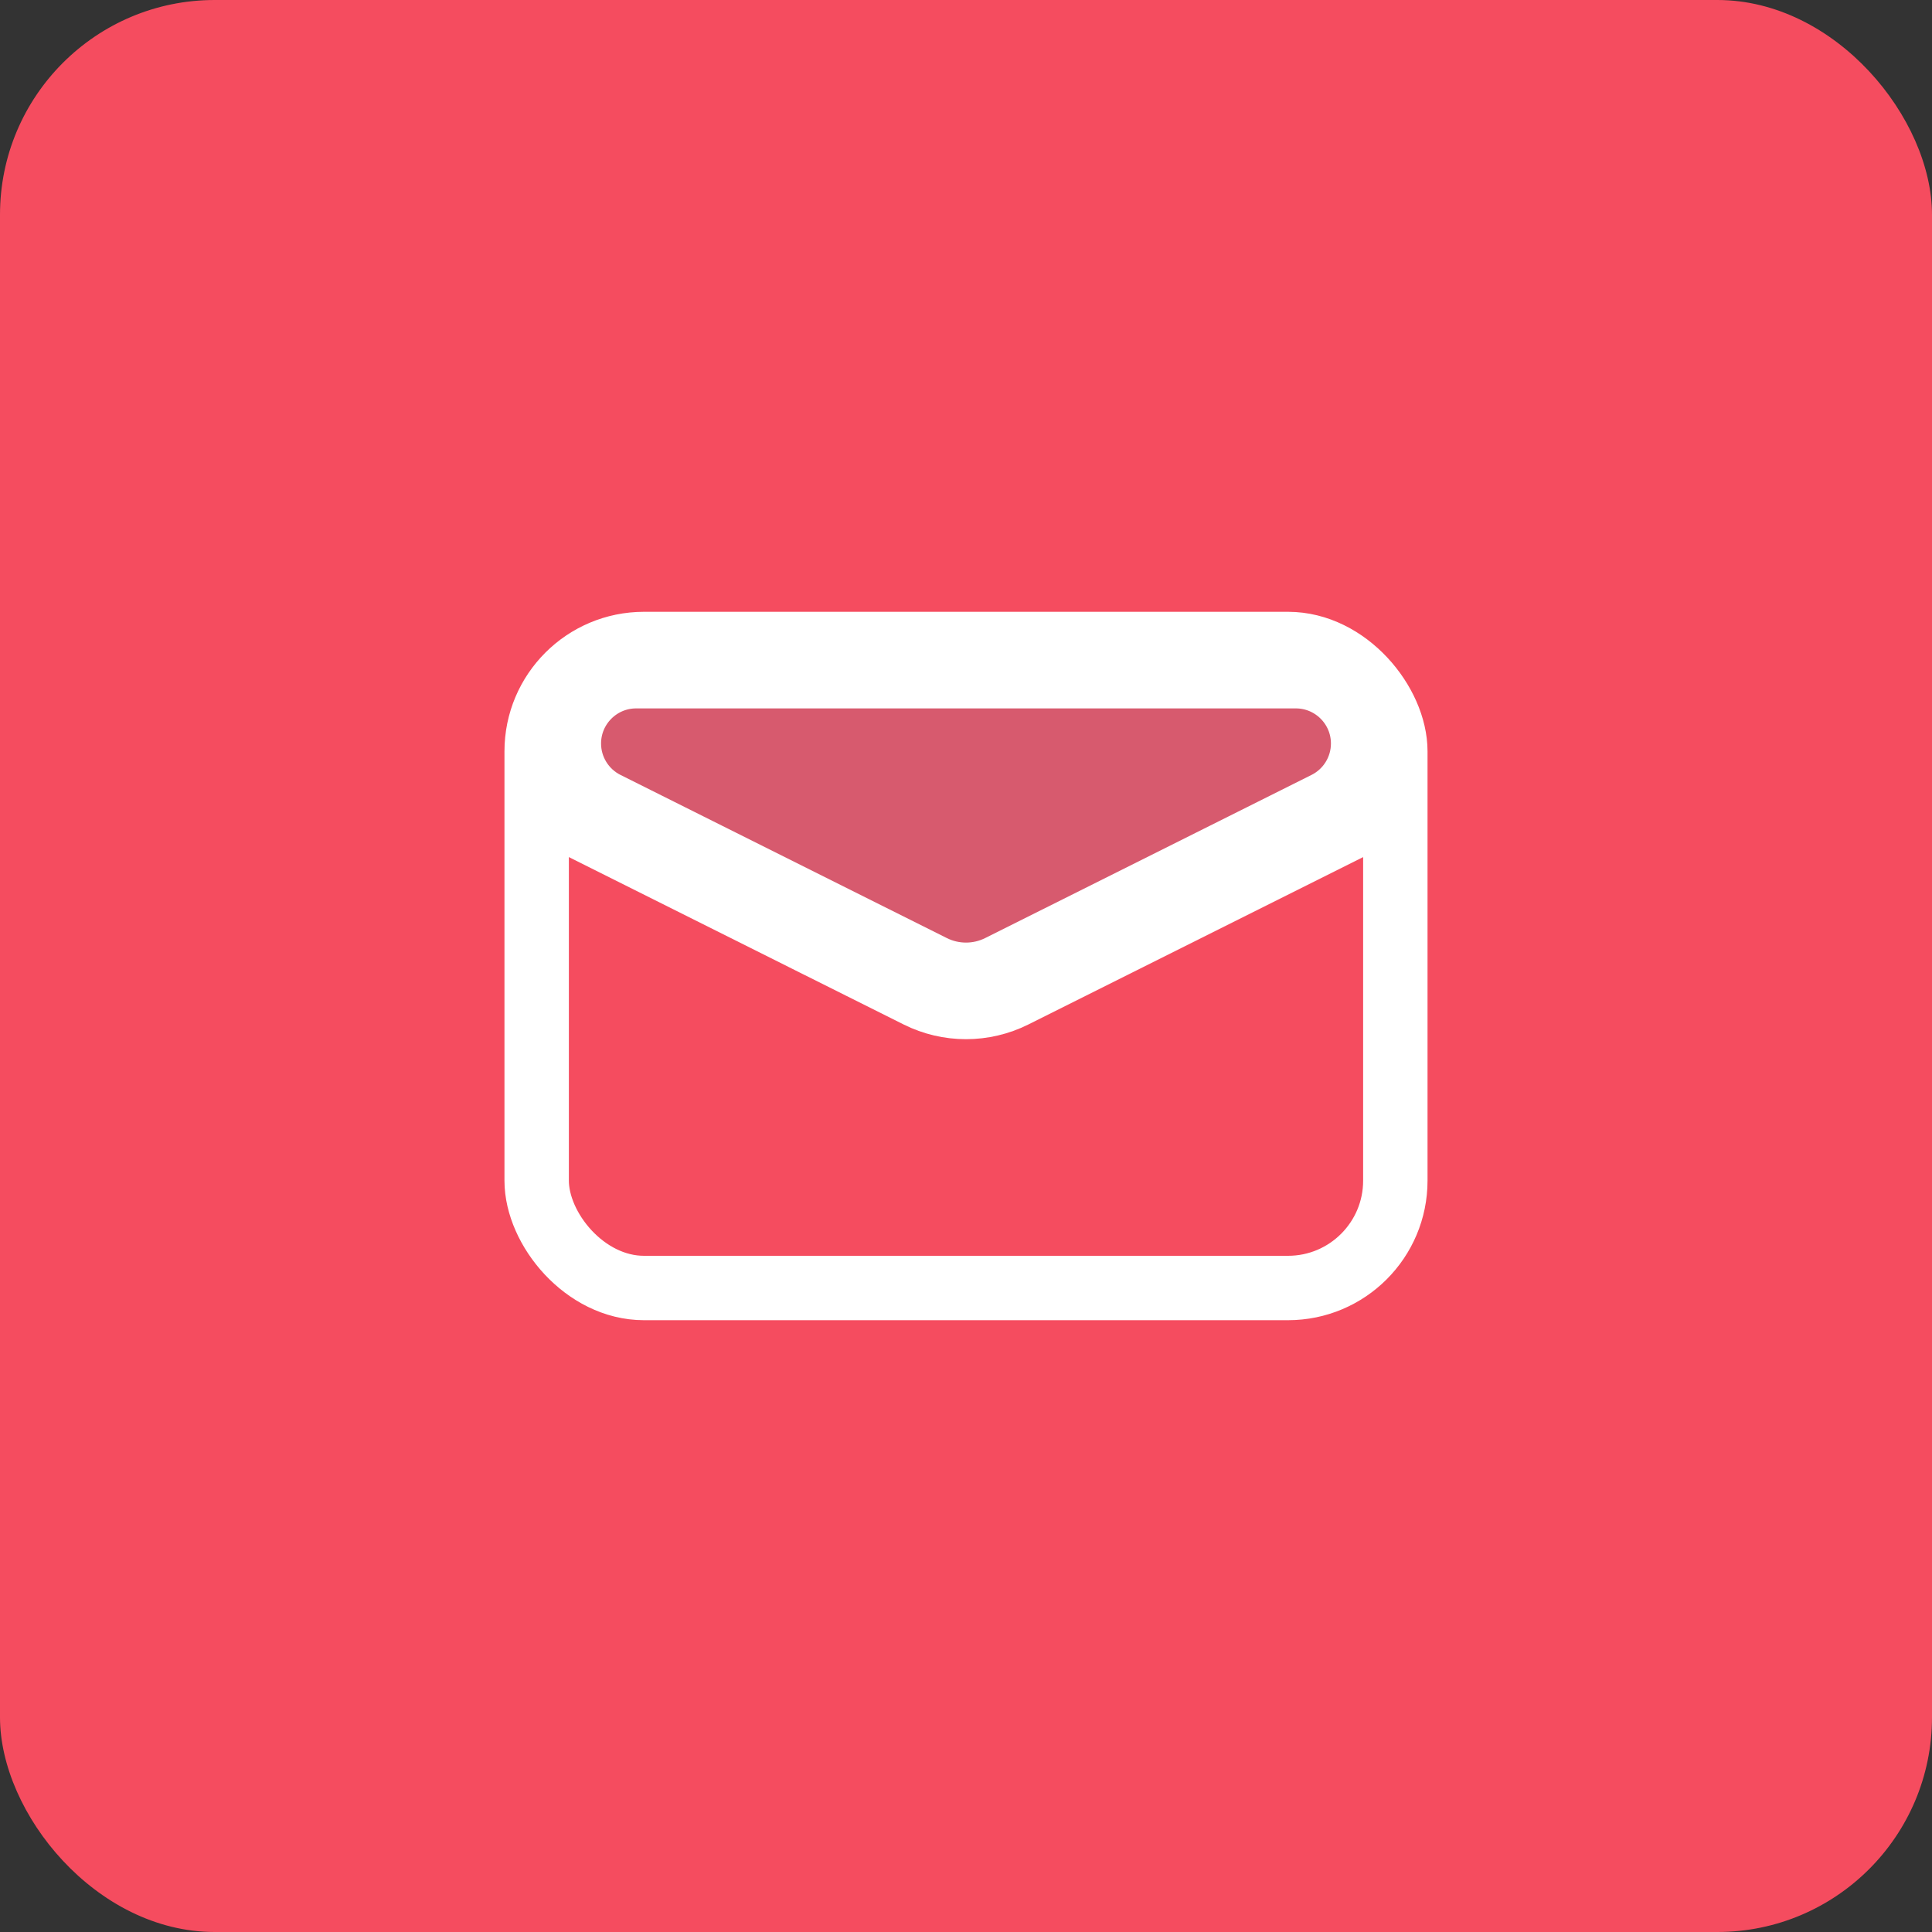
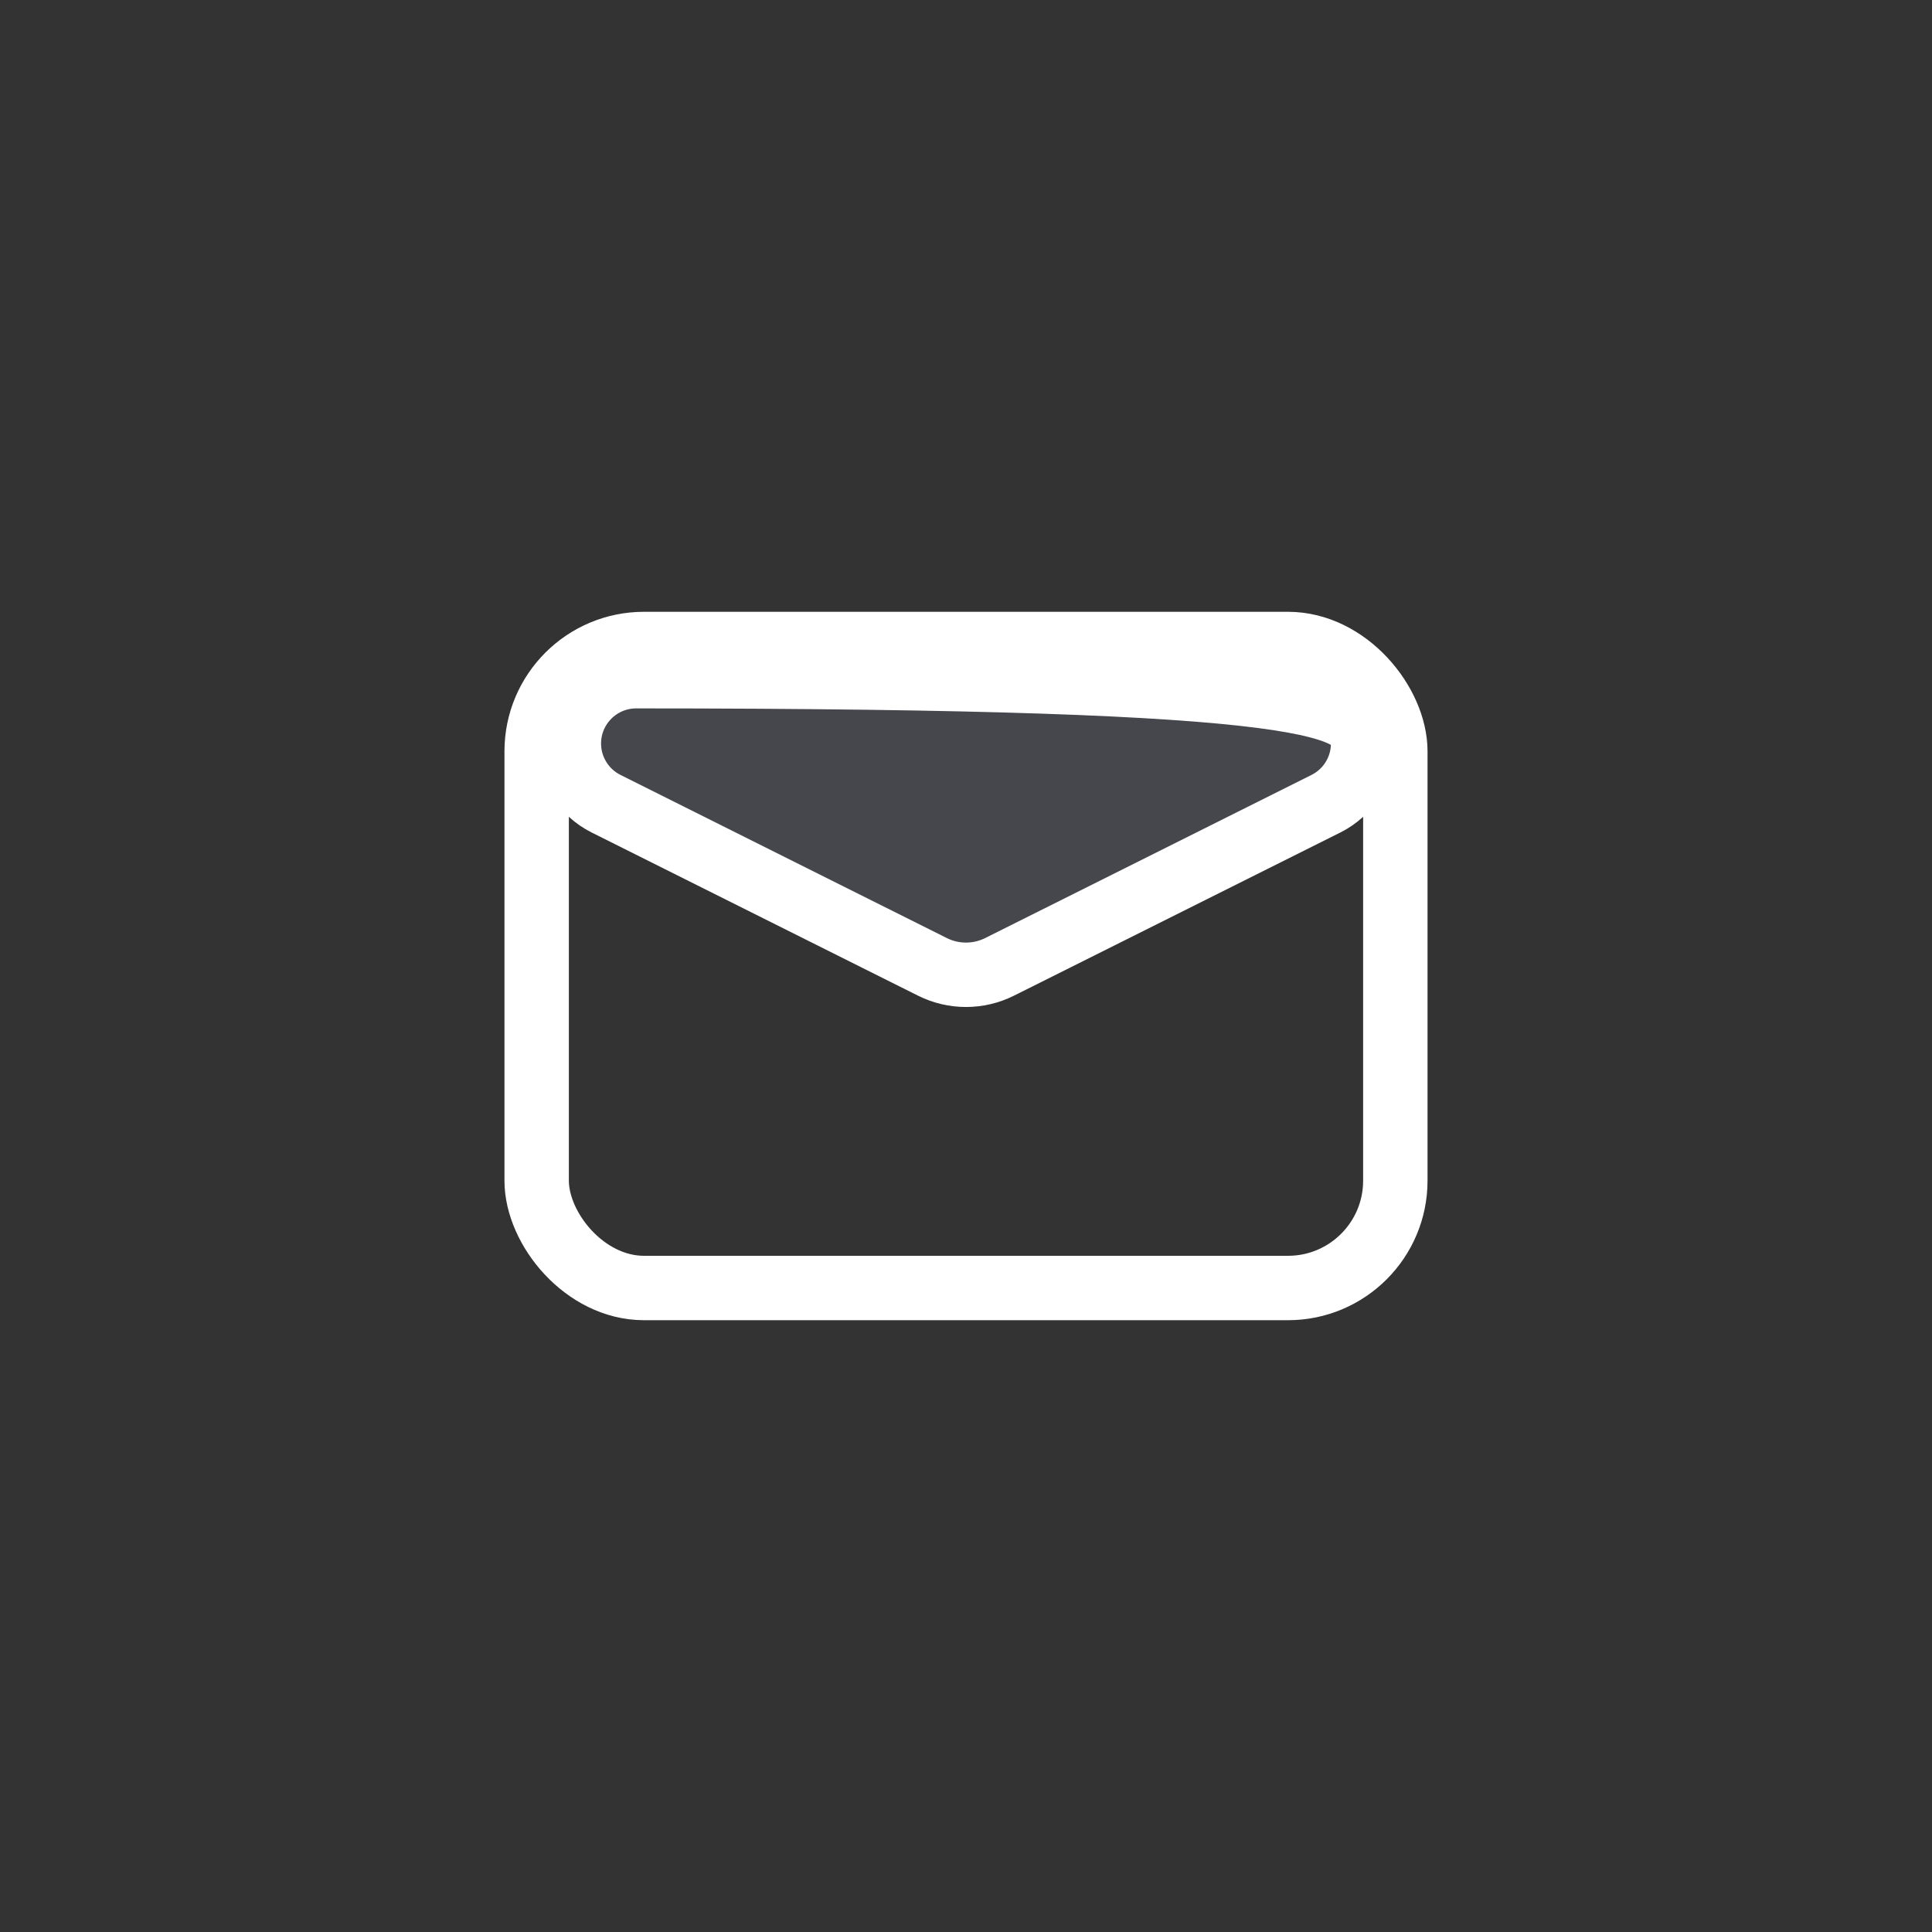
<svg xmlns="http://www.w3.org/2000/svg" width="36" height="36" viewBox="0 0 36 36" fill="none">
  <rect x="0" y="0" width="36" height="36" fill="#333333" stroke="none" />
-   <rect width="36" height="36" rx="4" fill="#F54C5F" />
  <rect x="10" y="12" width="16" height="12" rx="2" stroke="white" stroke-width="1.2" />
-   <path d="M10 15L17.106 18.553C17.669 18.834 18.331 18.834 18.894 18.553L26 15" stroke="white" stroke-width="1.2" />
-   <path d="M17.374 18.016L11.293 14.976C10.868 14.763 10.6 14.329 10.6 13.854C10.6 13.162 11.162 12.6 11.854 12.6H24.146C24.838 12.6 25.4 13.162 25.4 13.854C25.4 14.329 25.132 14.763 24.707 14.976L18.626 18.016C18.232 18.213 17.768 18.213 17.374 18.016Z" fill="#7E869E" fill-opacity="0.25" stroke="white" stroke-width="1.2" />
+   <path d="M17.374 18.016L11.293 14.976C10.868 14.763 10.6 14.329 10.6 13.854C10.6 13.162 11.162 12.6 11.854 12.6C24.838 12.6 25.4 13.162 25.4 13.854C25.4 14.329 25.132 14.763 24.707 14.976L18.626 18.016C18.232 18.213 17.768 18.213 17.374 18.016Z" fill="#7E869E" fill-opacity="0.25" stroke="white" stroke-width="1.2" />
</svg>